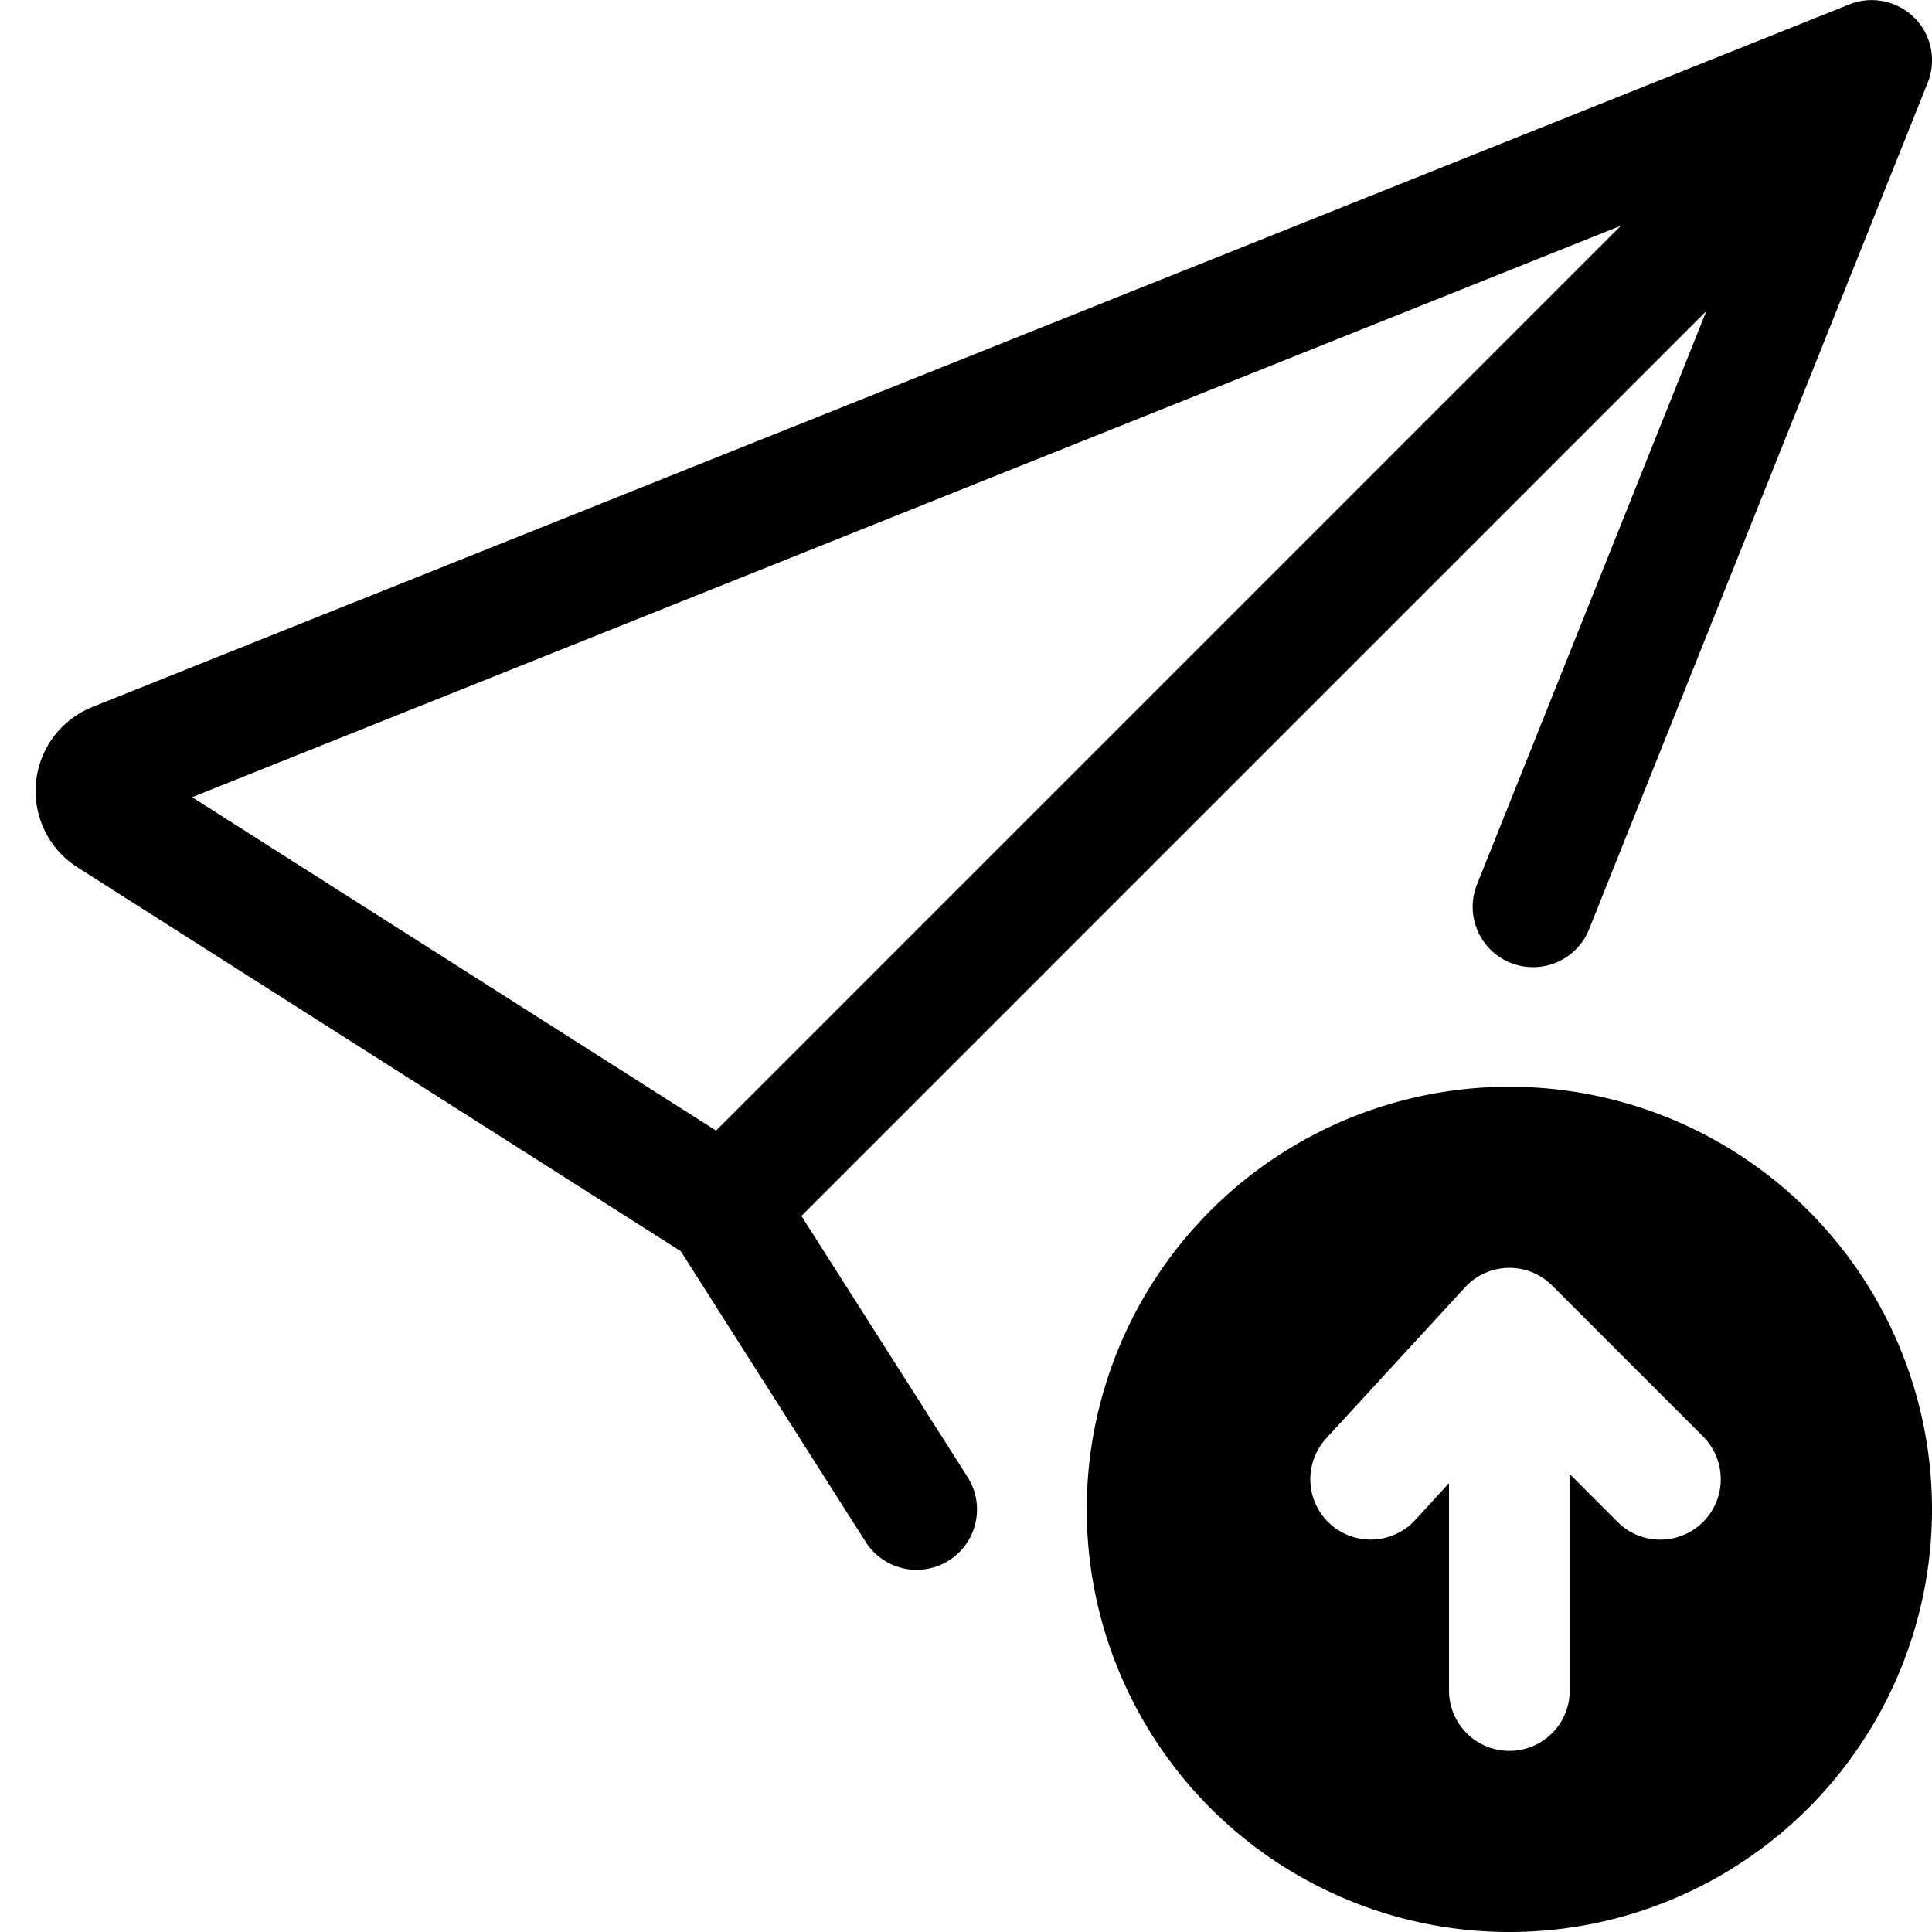
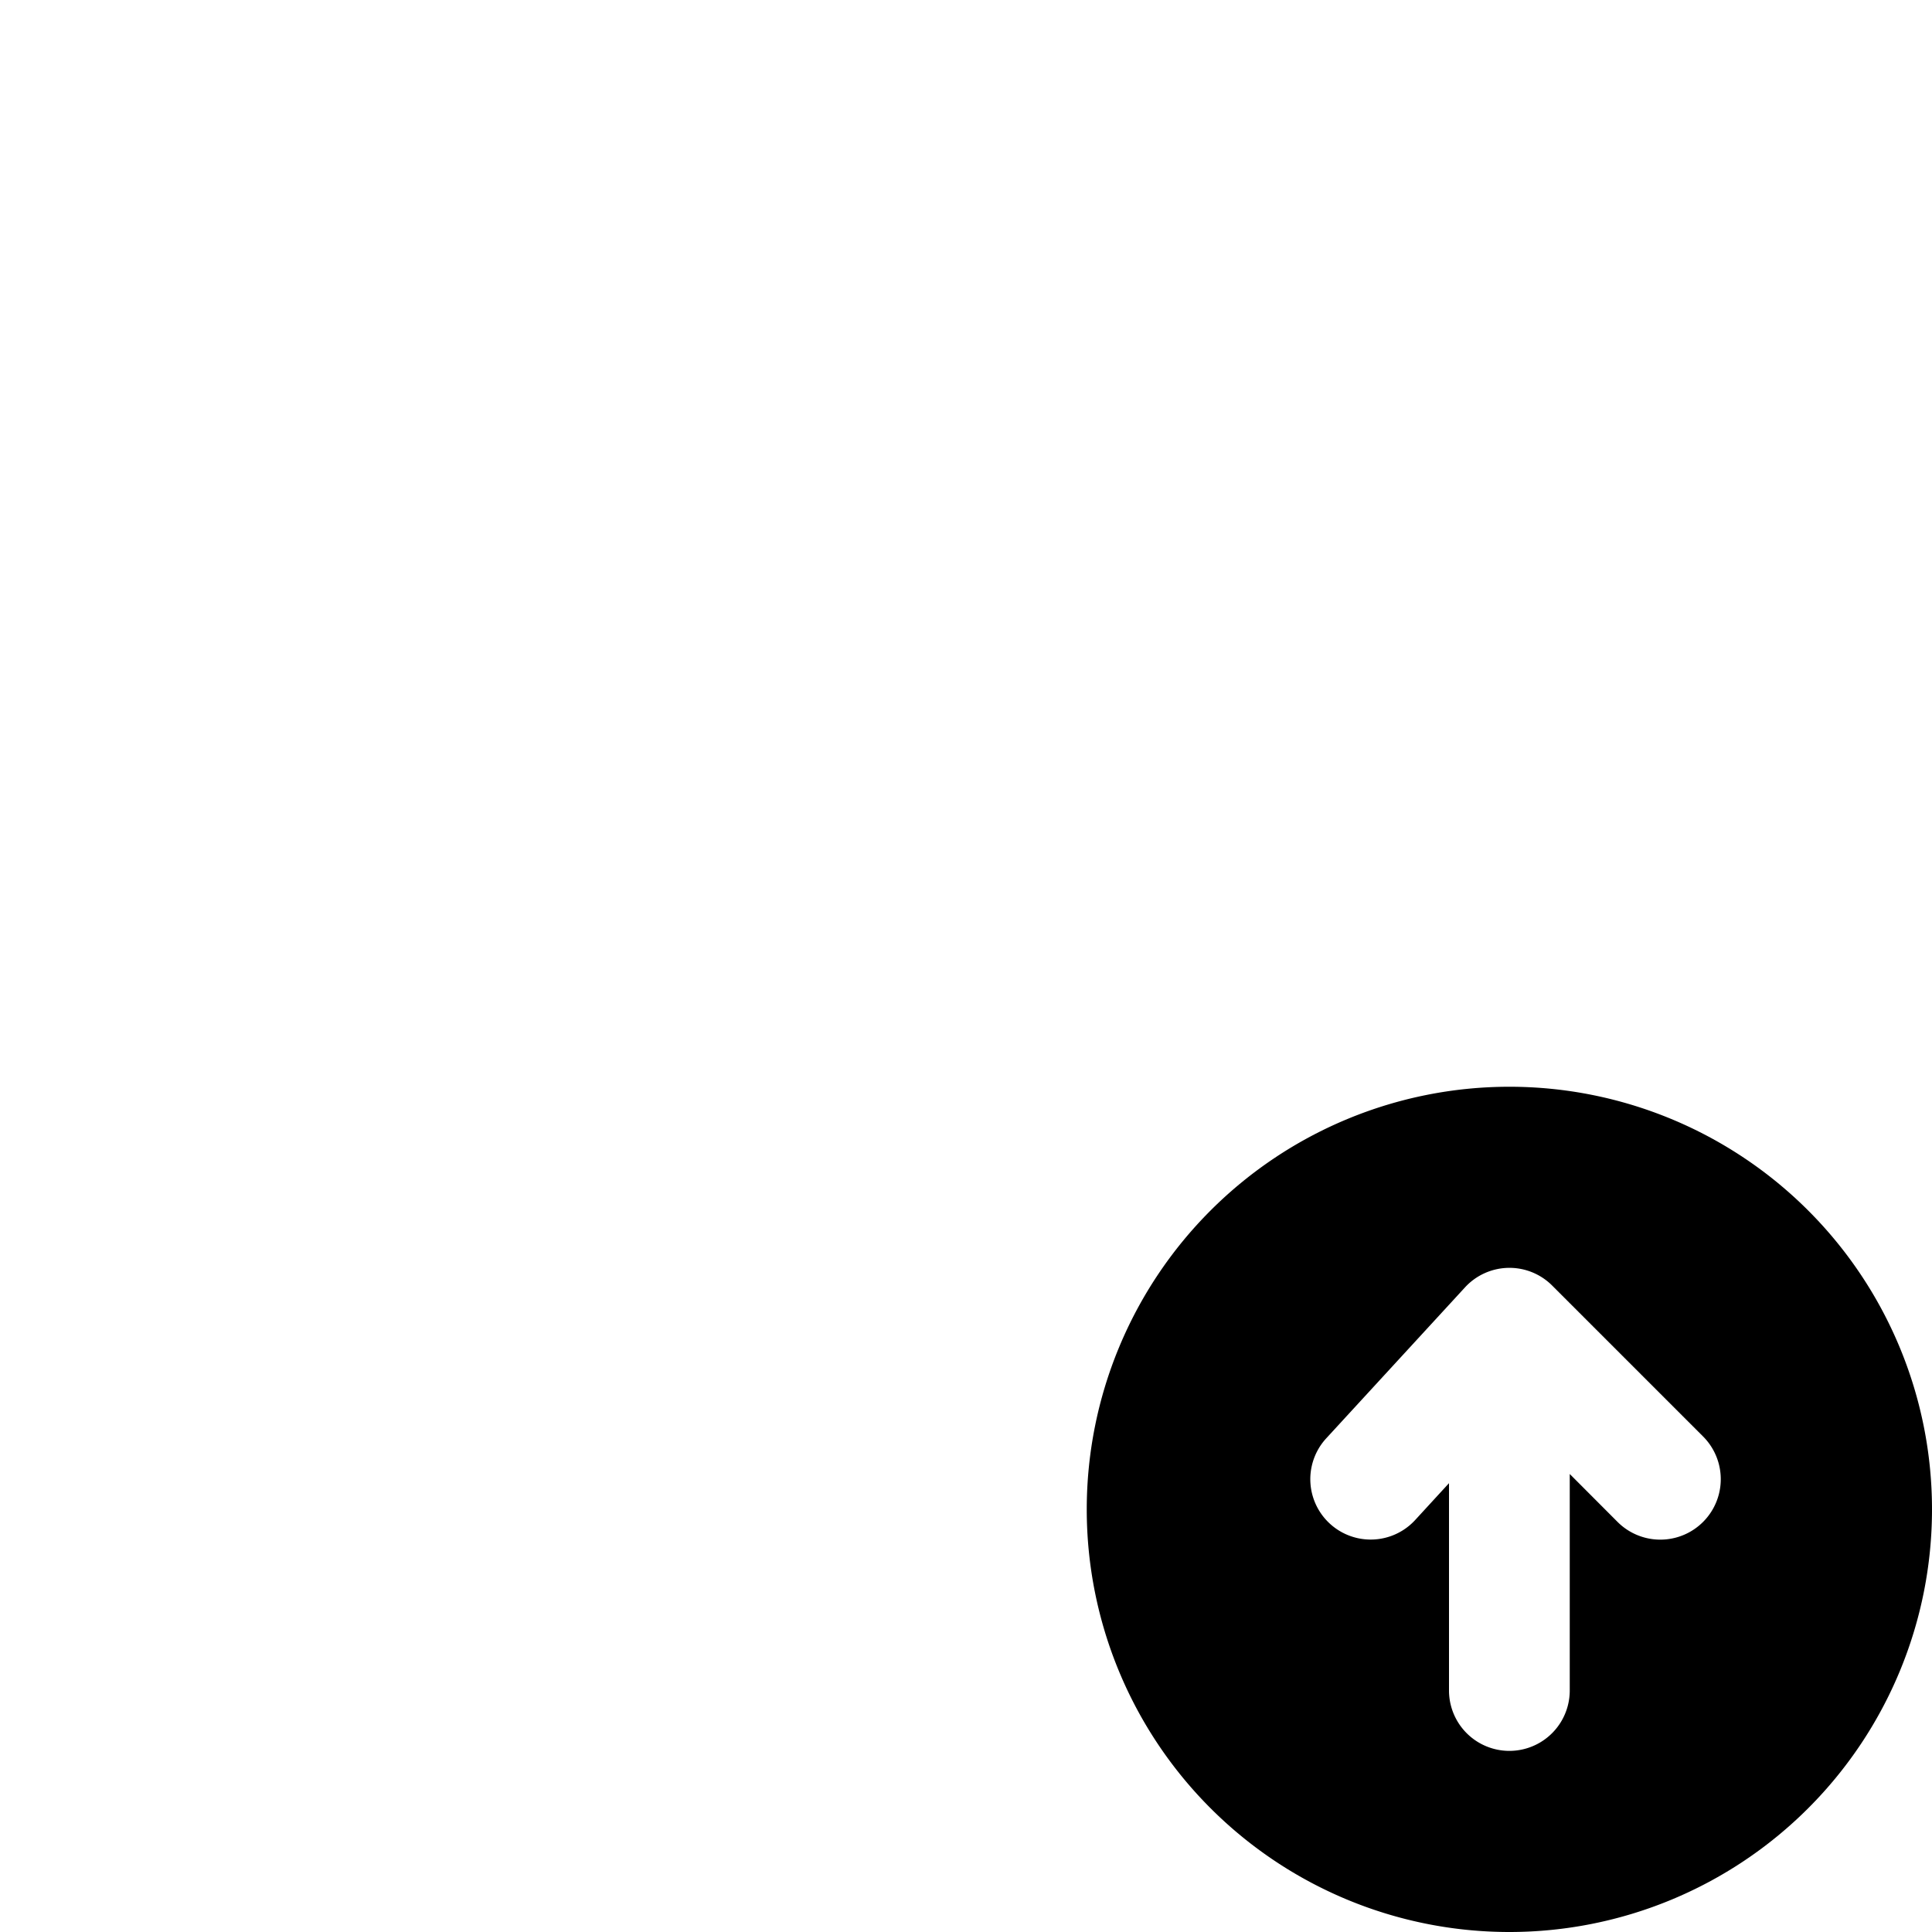
<svg xmlns="http://www.w3.org/2000/svg" width="800" height="800" viewBox="0 0 16 16">
  <g fill="currentColor" fill-rule="evenodd">
-     <path d="M15.854.146a.5.5 0 0 1 .11.54l-2.8 7a.5.5 0 1 1-.928-.372l1.895-4.738l-7.494 7.494l1.376 2.162a.5.5 0 1 1-.844.537l-1.531-2.407L.643 7.184a.75.75 0 0 1 .124-1.33L15.314.037a.5.5 0 0 1 .54.11ZM5.93 9.363l7.494-7.494L1.591 6.602z" />
    <path d="M12.5 16a3.5 3.5 0 1 0 0-7a3.5 3.5 0 0 0 0 7m.354-5.354a.5.5 0 0 0-.722.016l-1.149 1.25a.5.5 0 1 0 .737.676l.28-.305V14a.5.5 0 0 0 1 0v-1.793l.396.397a.5.5 0 0 0 .708-.708z" />
  </g>
</svg>